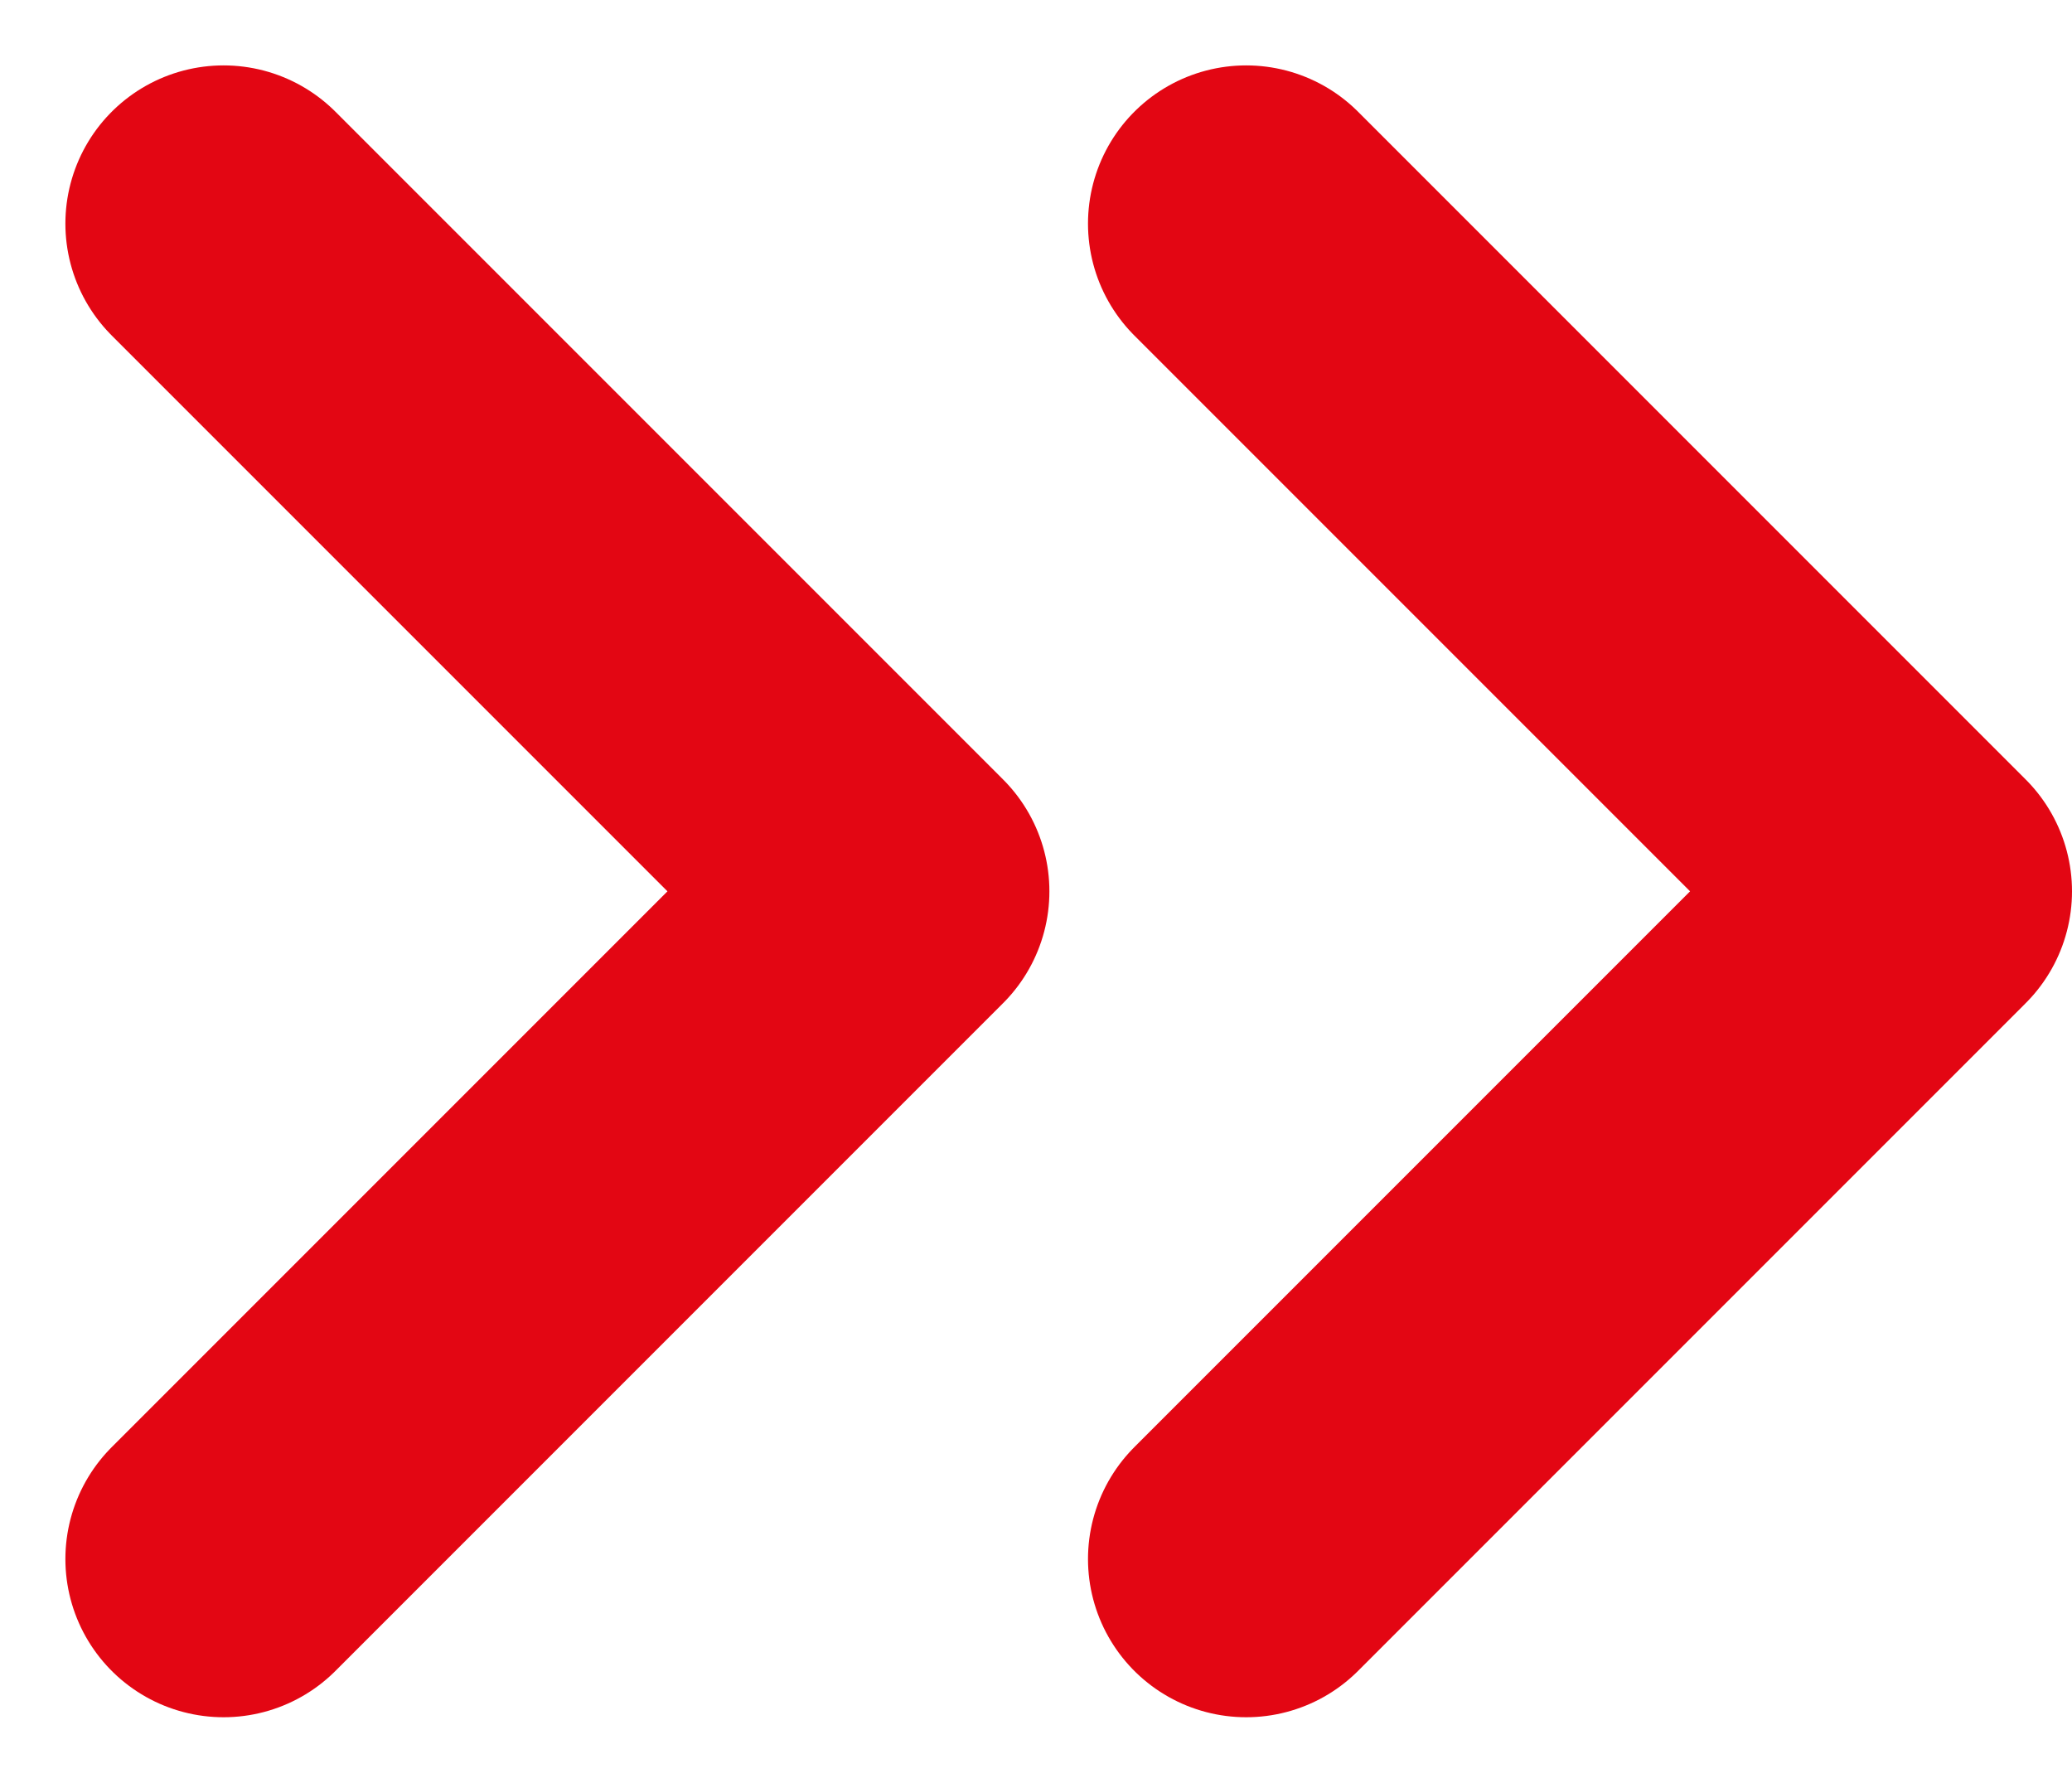
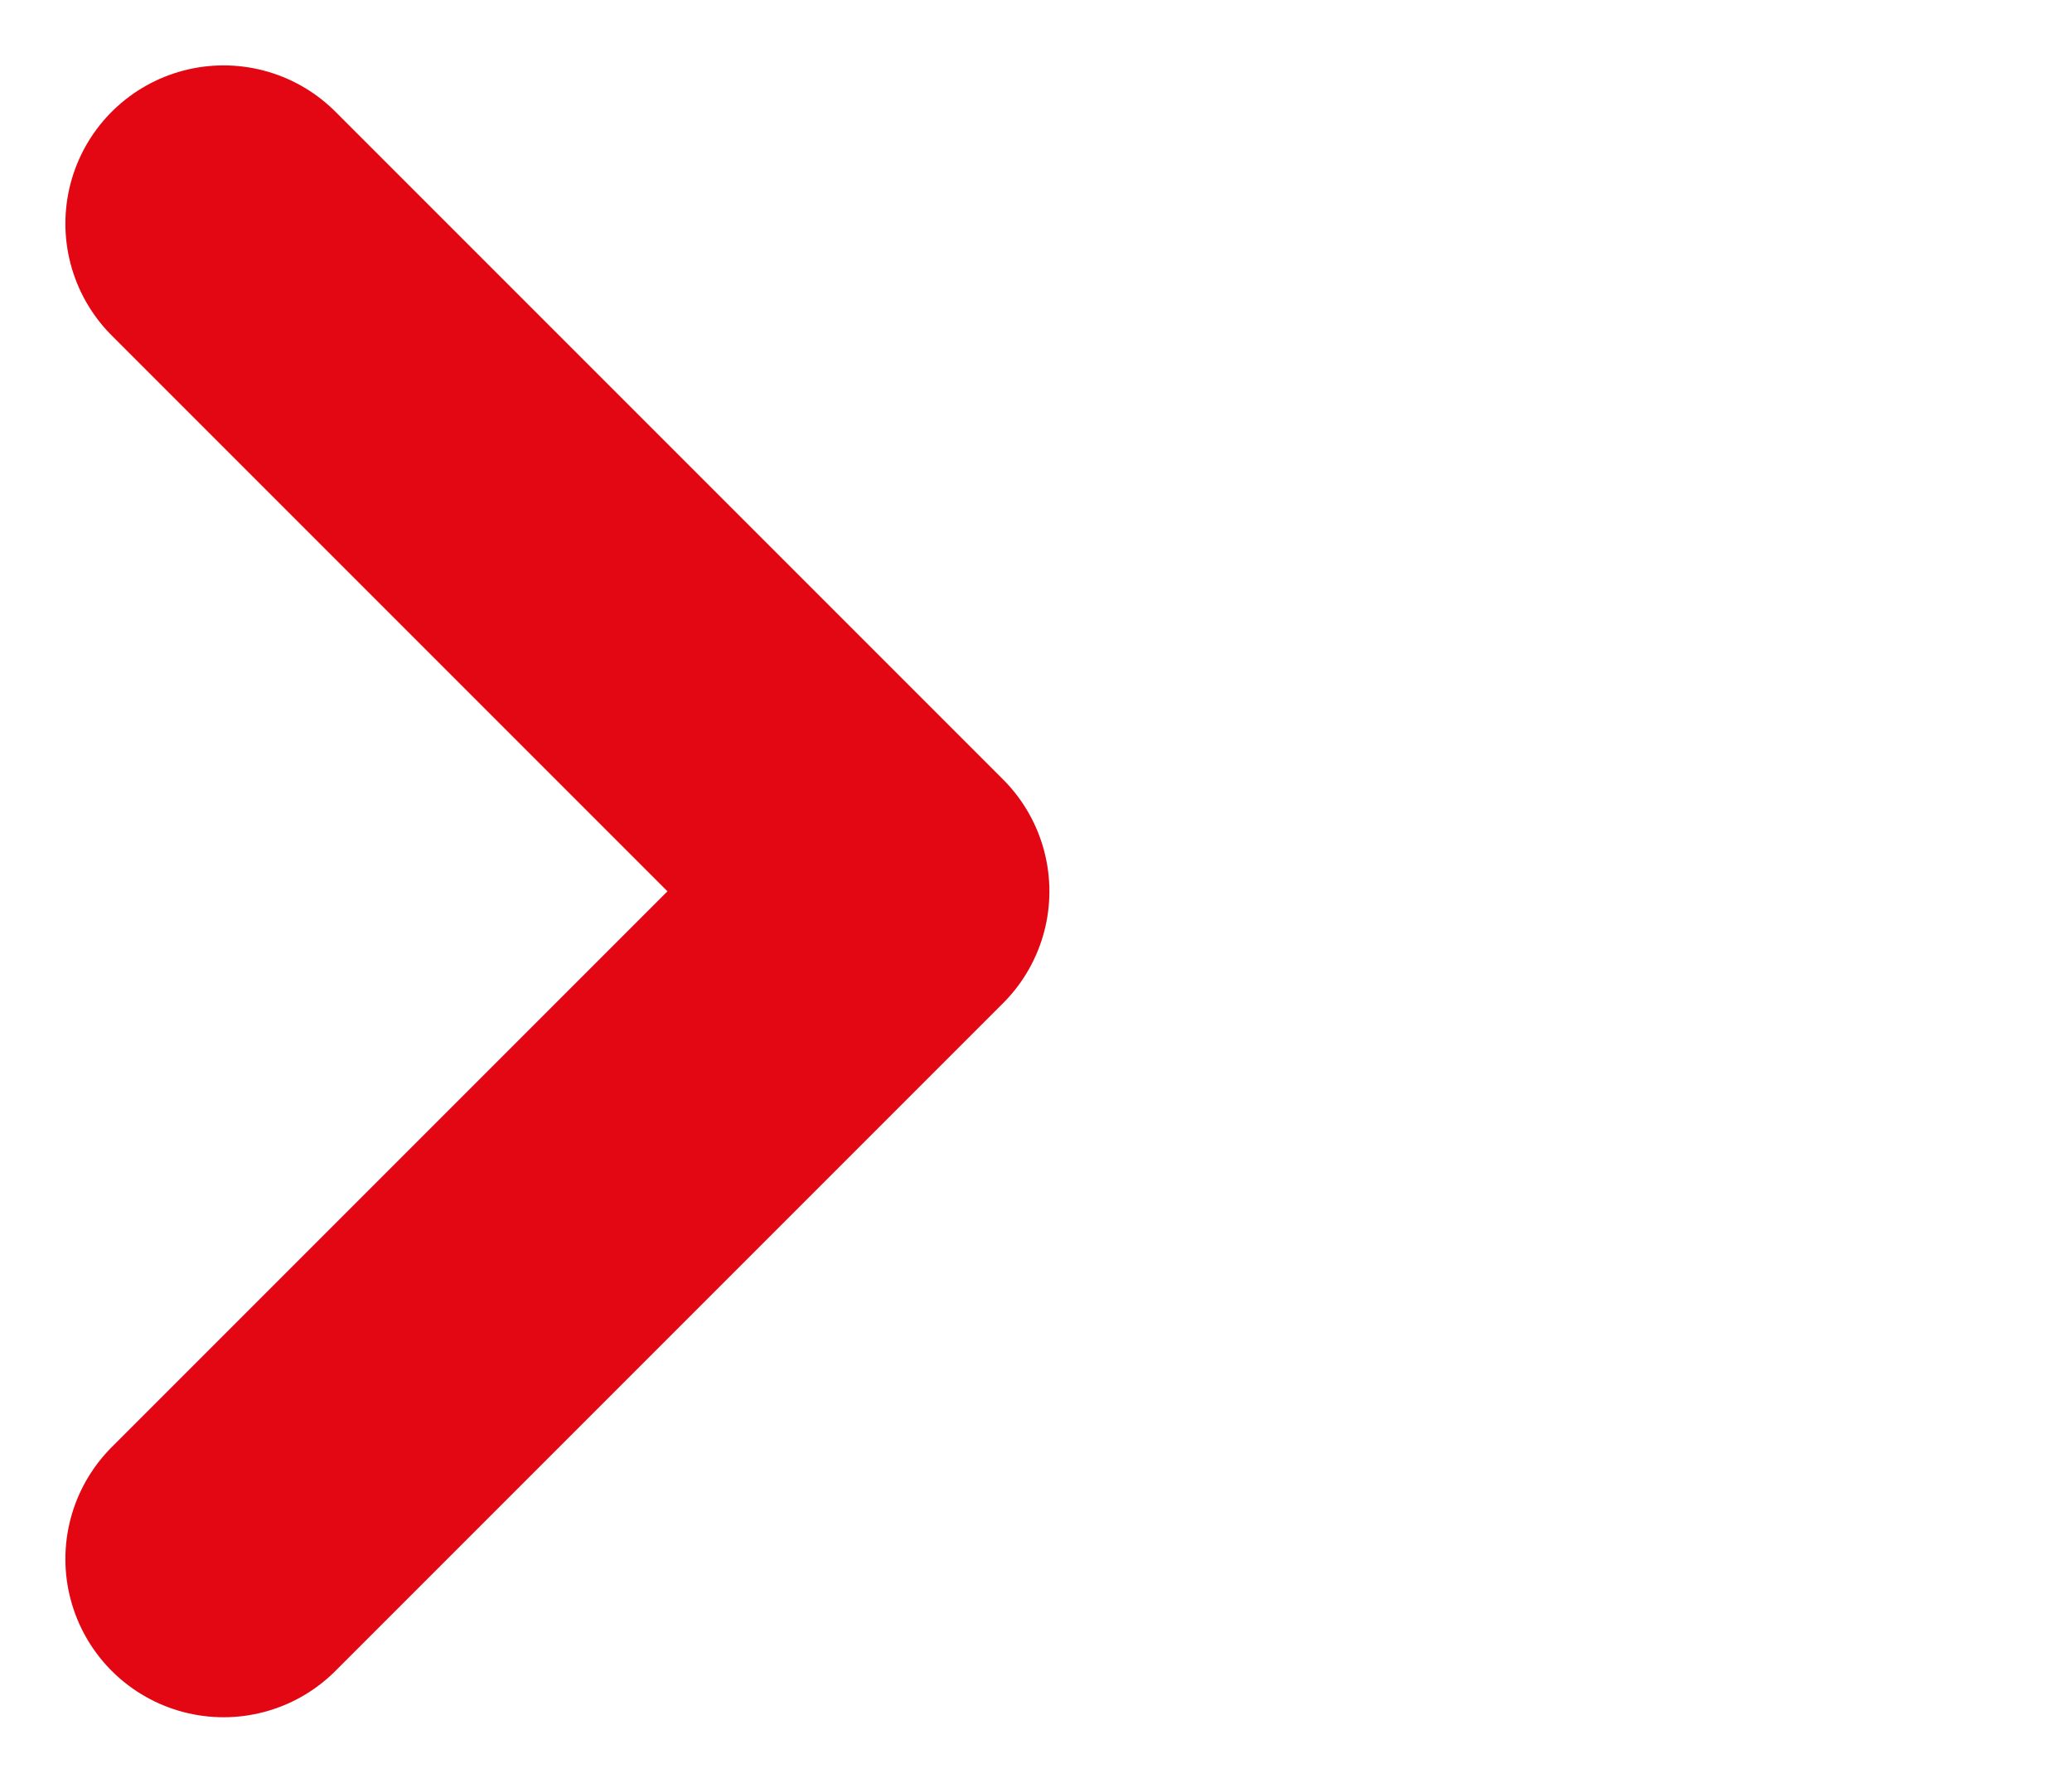
<svg xmlns="http://www.w3.org/2000/svg" width="9.823" height="8.451" viewBox="0 0 9.823 8.451">
  <g id="Group_941" data-name="Group 941" transform="translate(-234.927 -1096.432)">
    <path id="Vector" d="M3.165,0,0,3.165,3.165,6.33" transform="translate(239.152 1103.822) rotate(180)" fill="none" stroke="#e30613" stroke-linecap="round" stroke-linejoin="round" stroke-width="1.5" />
-     <path id="Vector-2" data-name="Vector" d="M3.165,0,0,3.165,3.165,6.33" transform="translate(244 1103.822) rotate(180)" fill="none" stroke="#e30613" stroke-linecap="round" stroke-linejoin="round" stroke-width="1.5" />
  </g>
</svg>